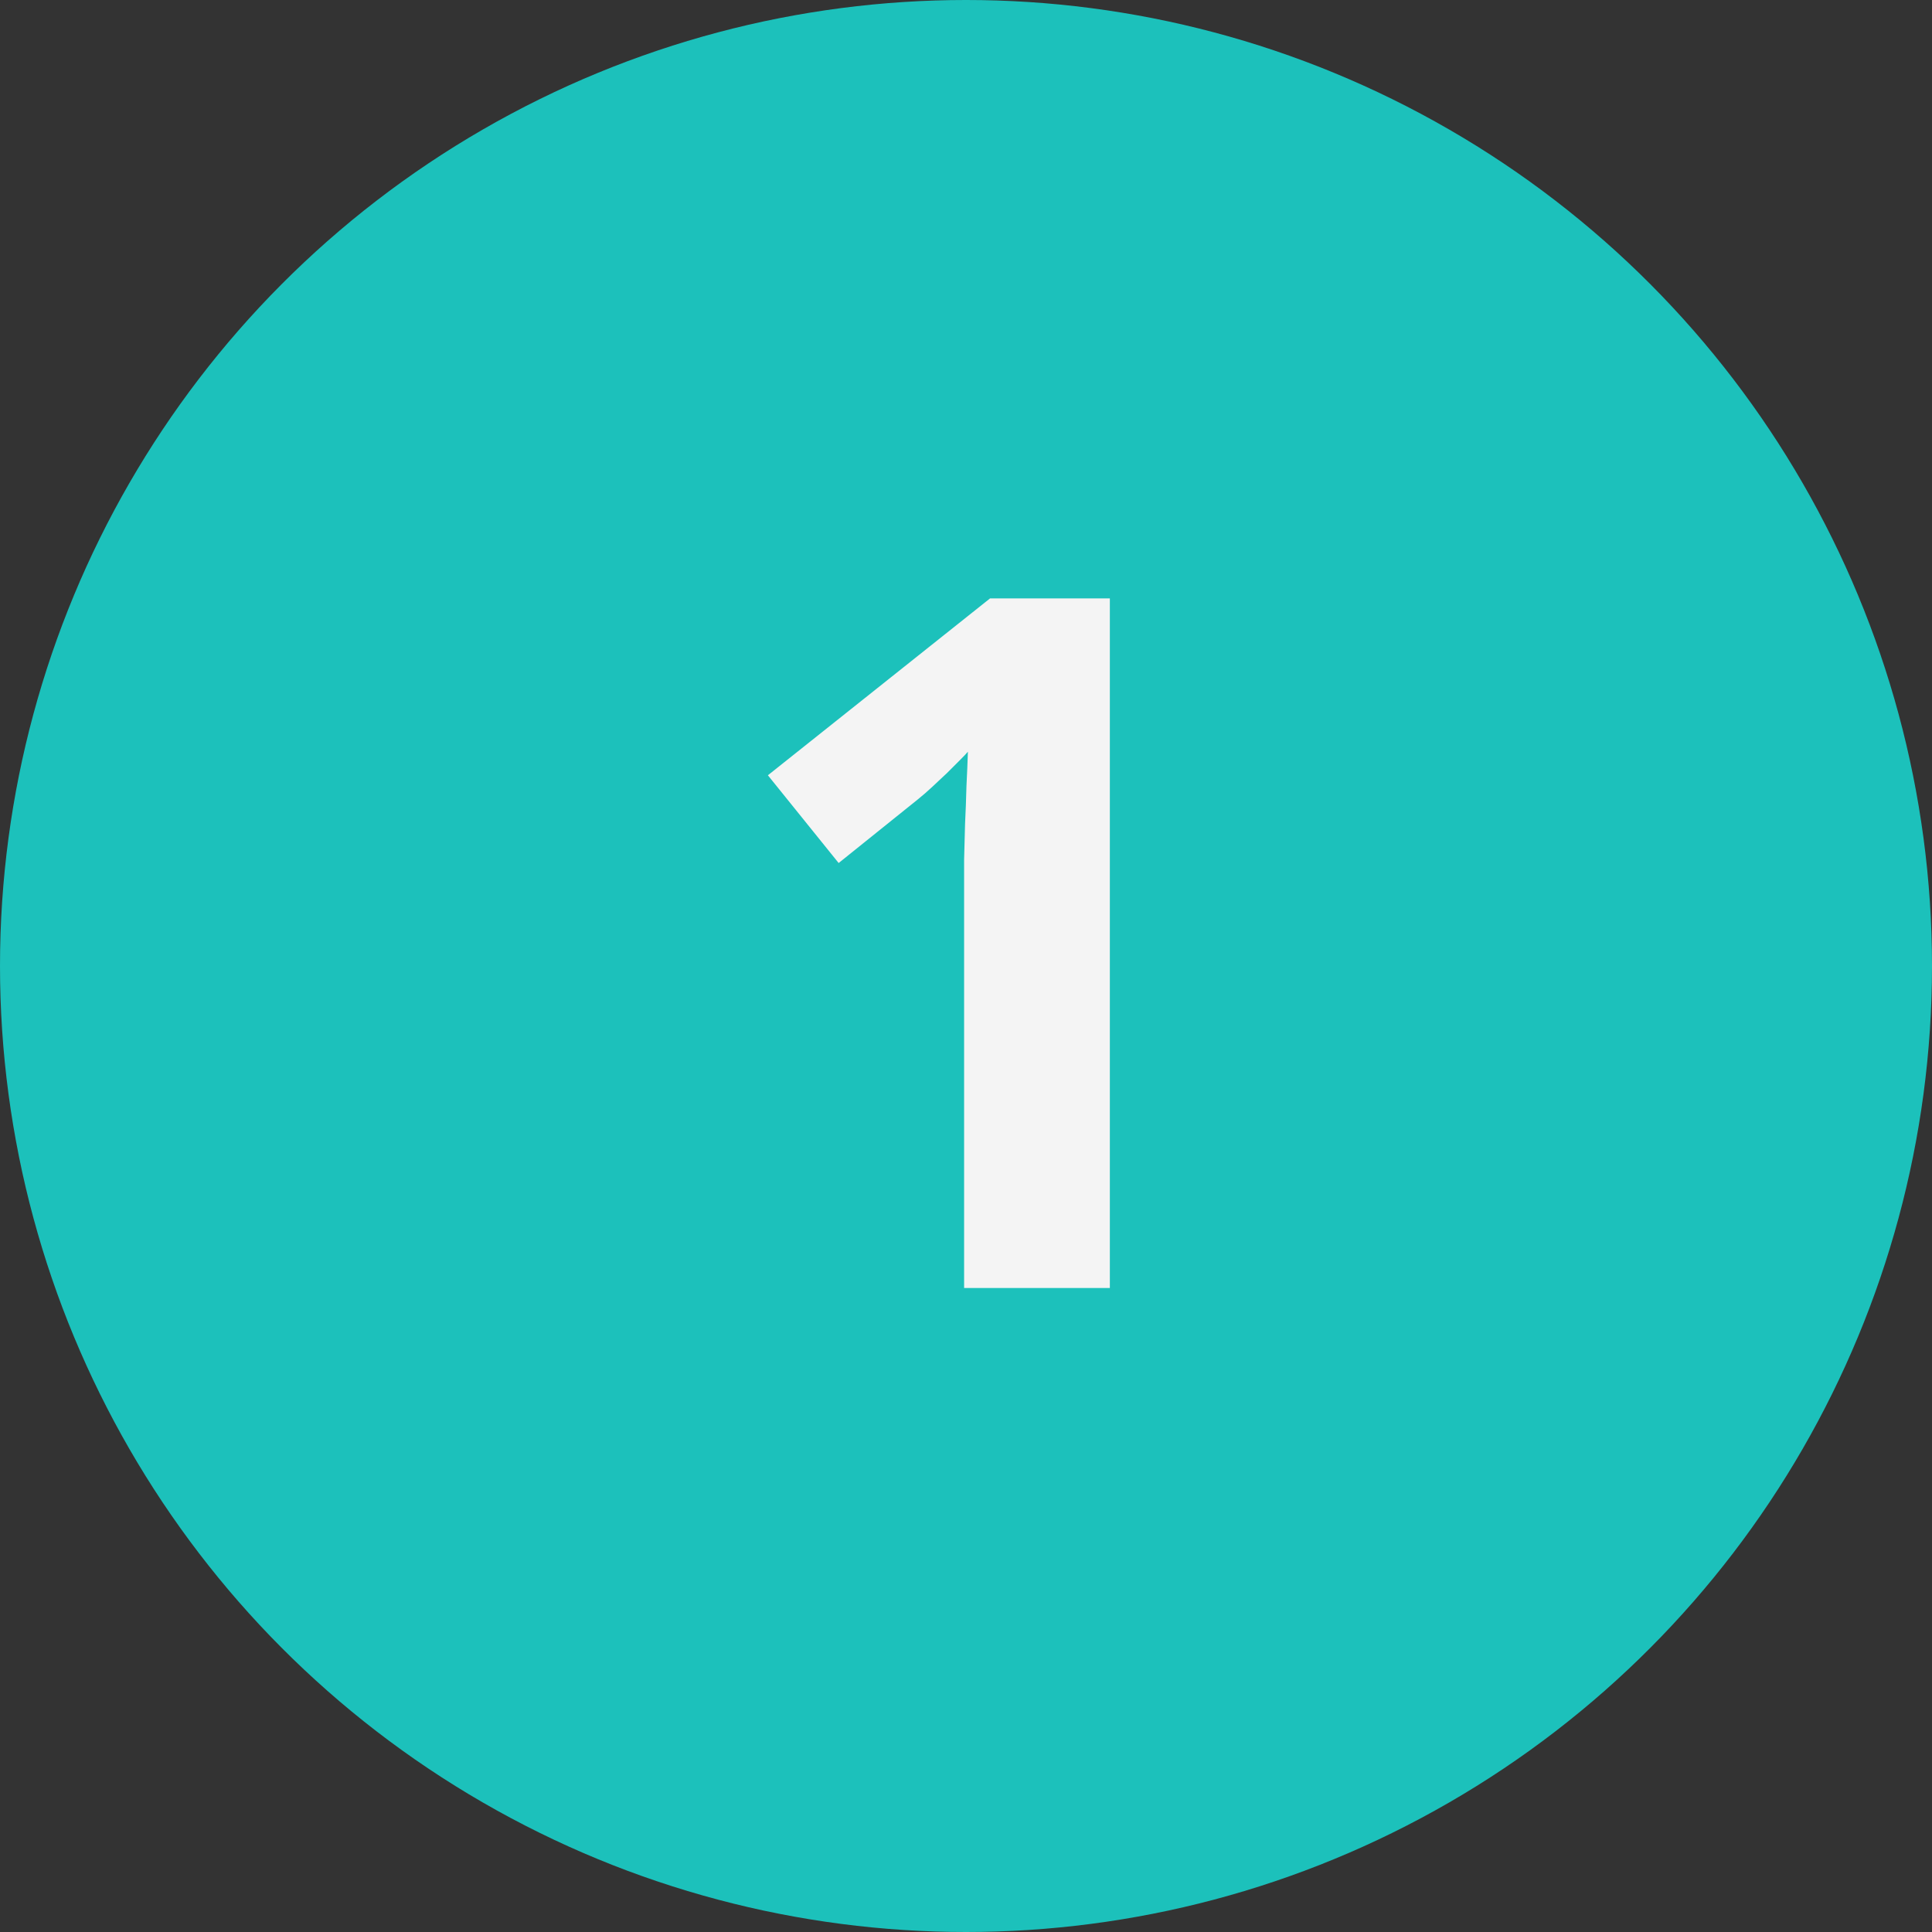
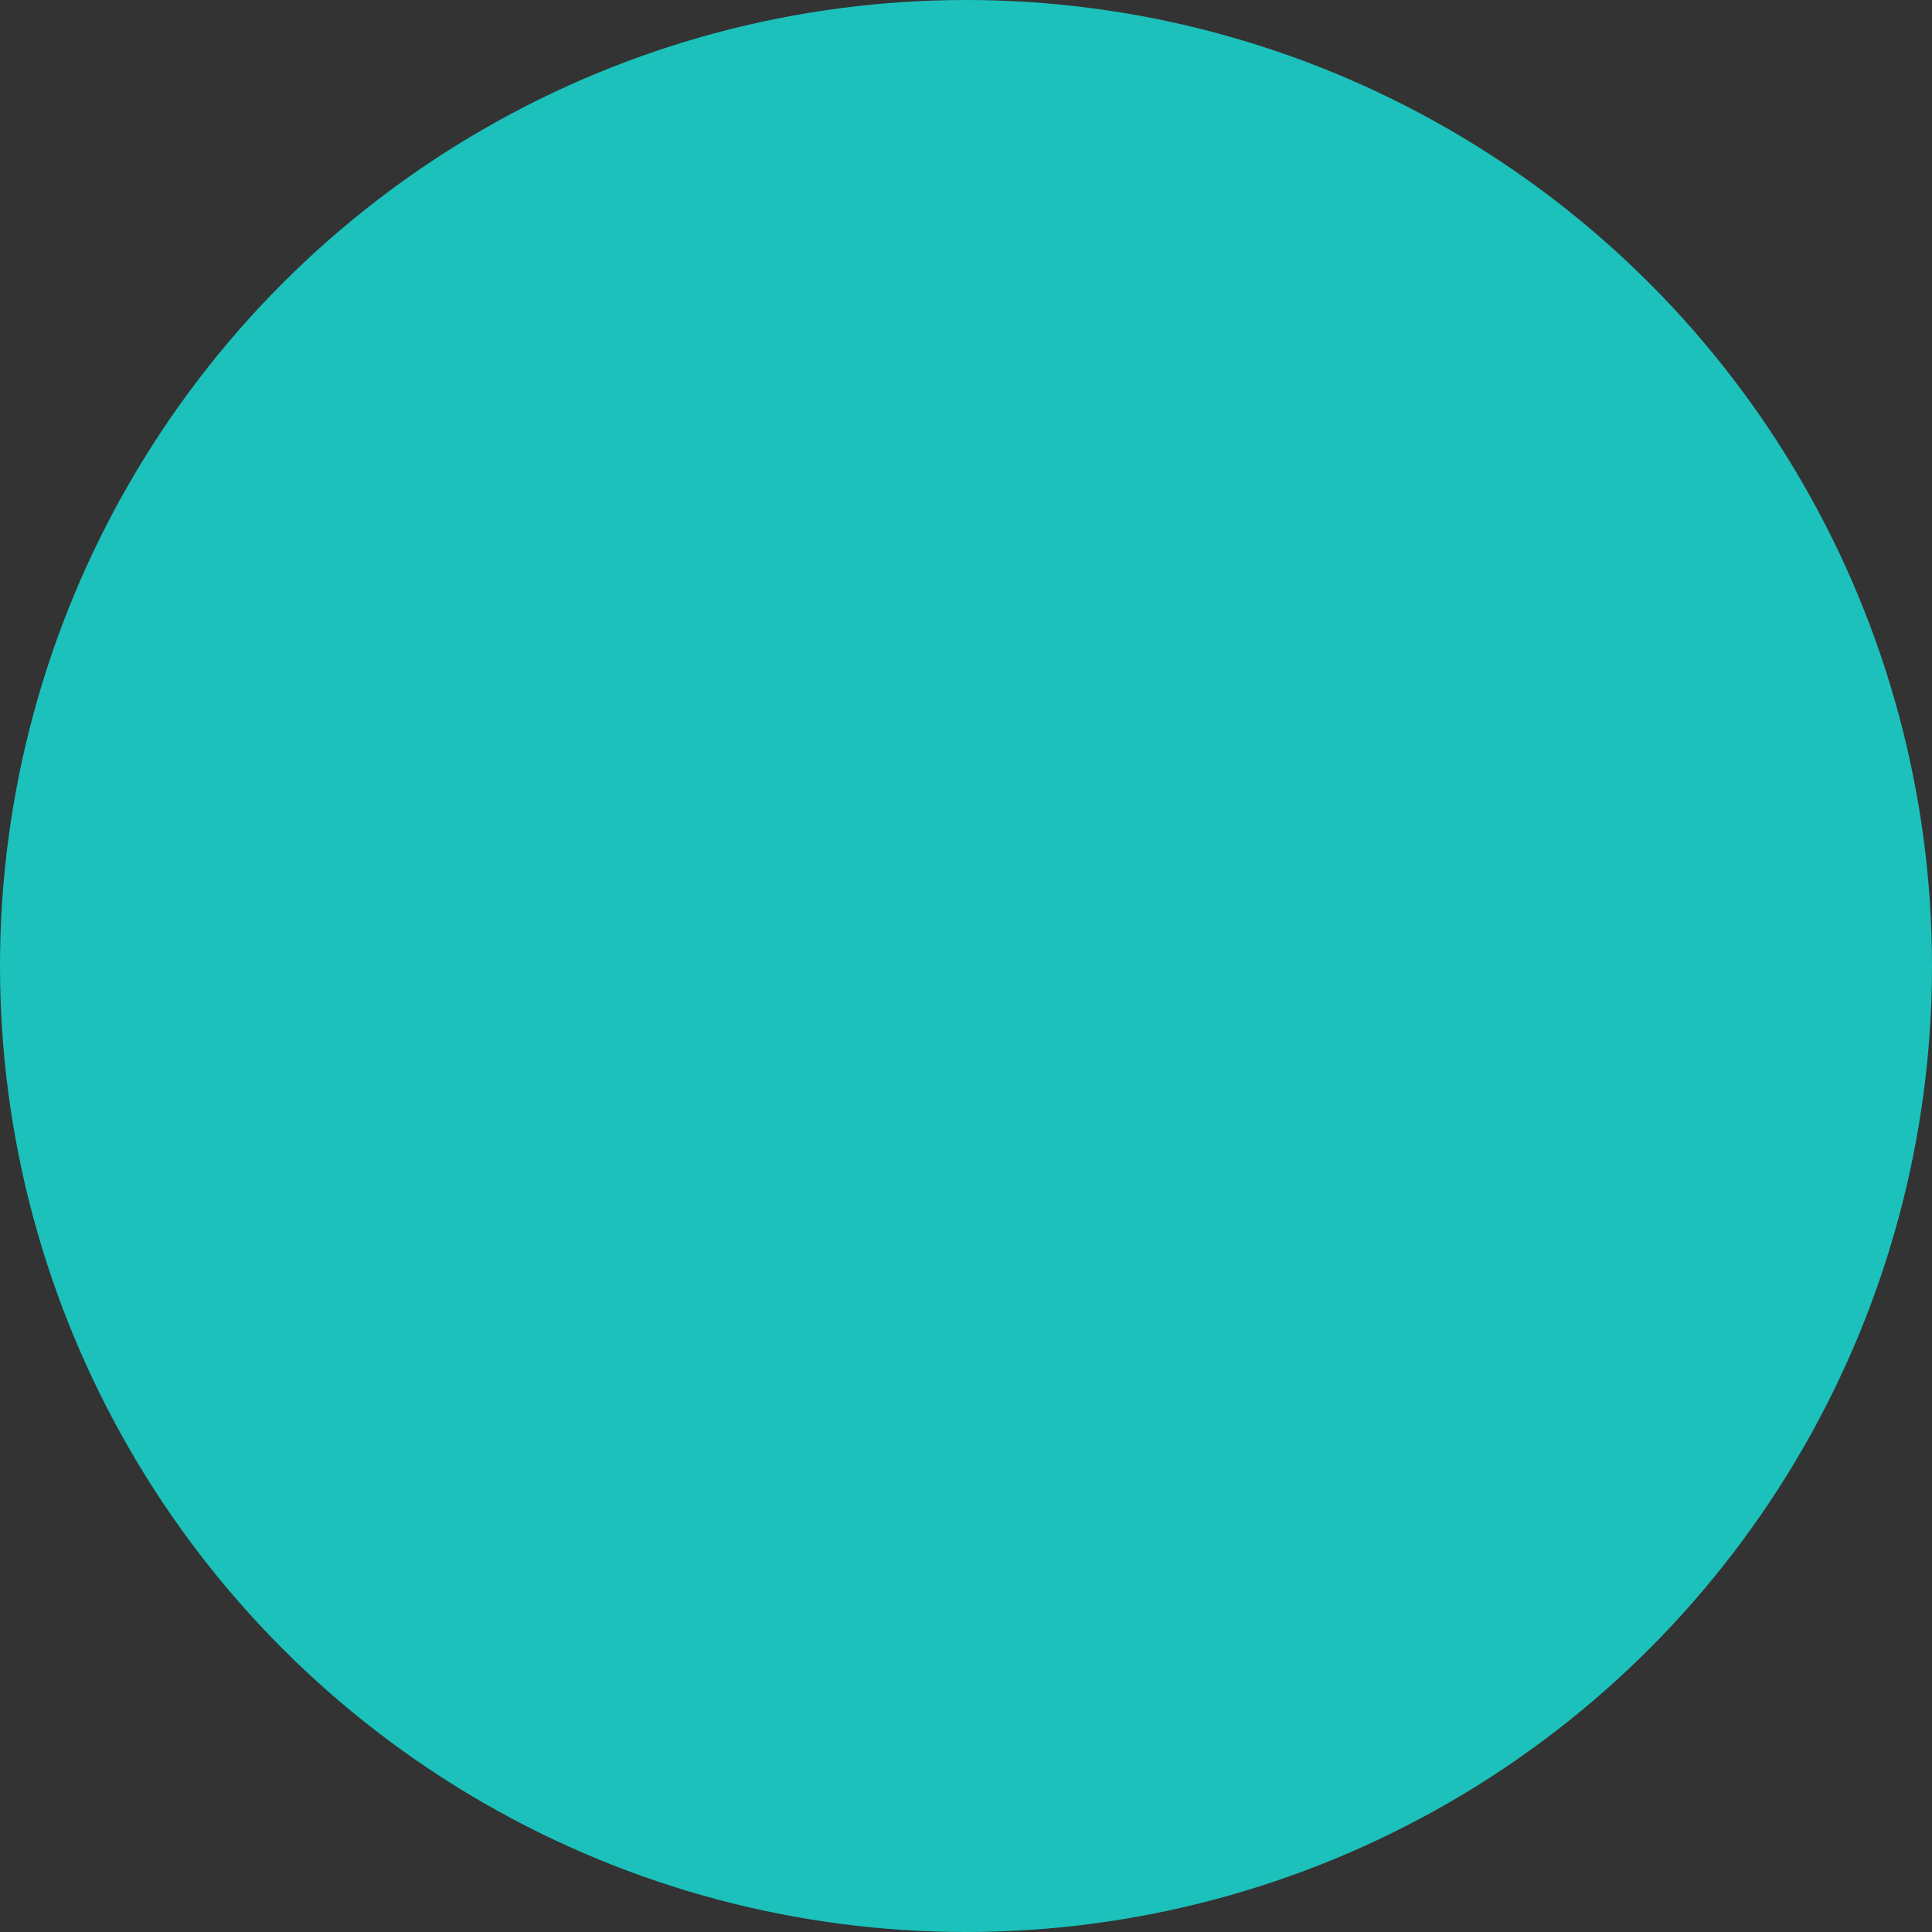
<svg xmlns="http://www.w3.org/2000/svg" width="96" height="96" viewBox="0 0 96 96" fill="none">
  <rect x="0" y="0" width="96" height="96" fill="#333333" stroke="none" />
  <circle cx="48" cy="48" r="48" fill="#1CC1BB" />
-   <path d="M55.148 64H47.906V44.172C47.906 43.766 47.906 43.281 47.906 42.719C47.922 42.141 47.938 41.547 47.953 40.938C47.984 40.312 48.008 39.688 48.023 39.062C48.055 38.438 48.078 37.867 48.094 37.352C48.016 37.445 47.883 37.586 47.695 37.773C47.508 37.961 47.297 38.172 47.062 38.406C46.828 38.625 46.586 38.852 46.336 39.086C46.086 39.32 45.844 39.531 45.609 39.719L41.672 42.883L38.156 38.523L49.195 29.734H55.148V64Z" fill="#F4F4F4" />
</svg>